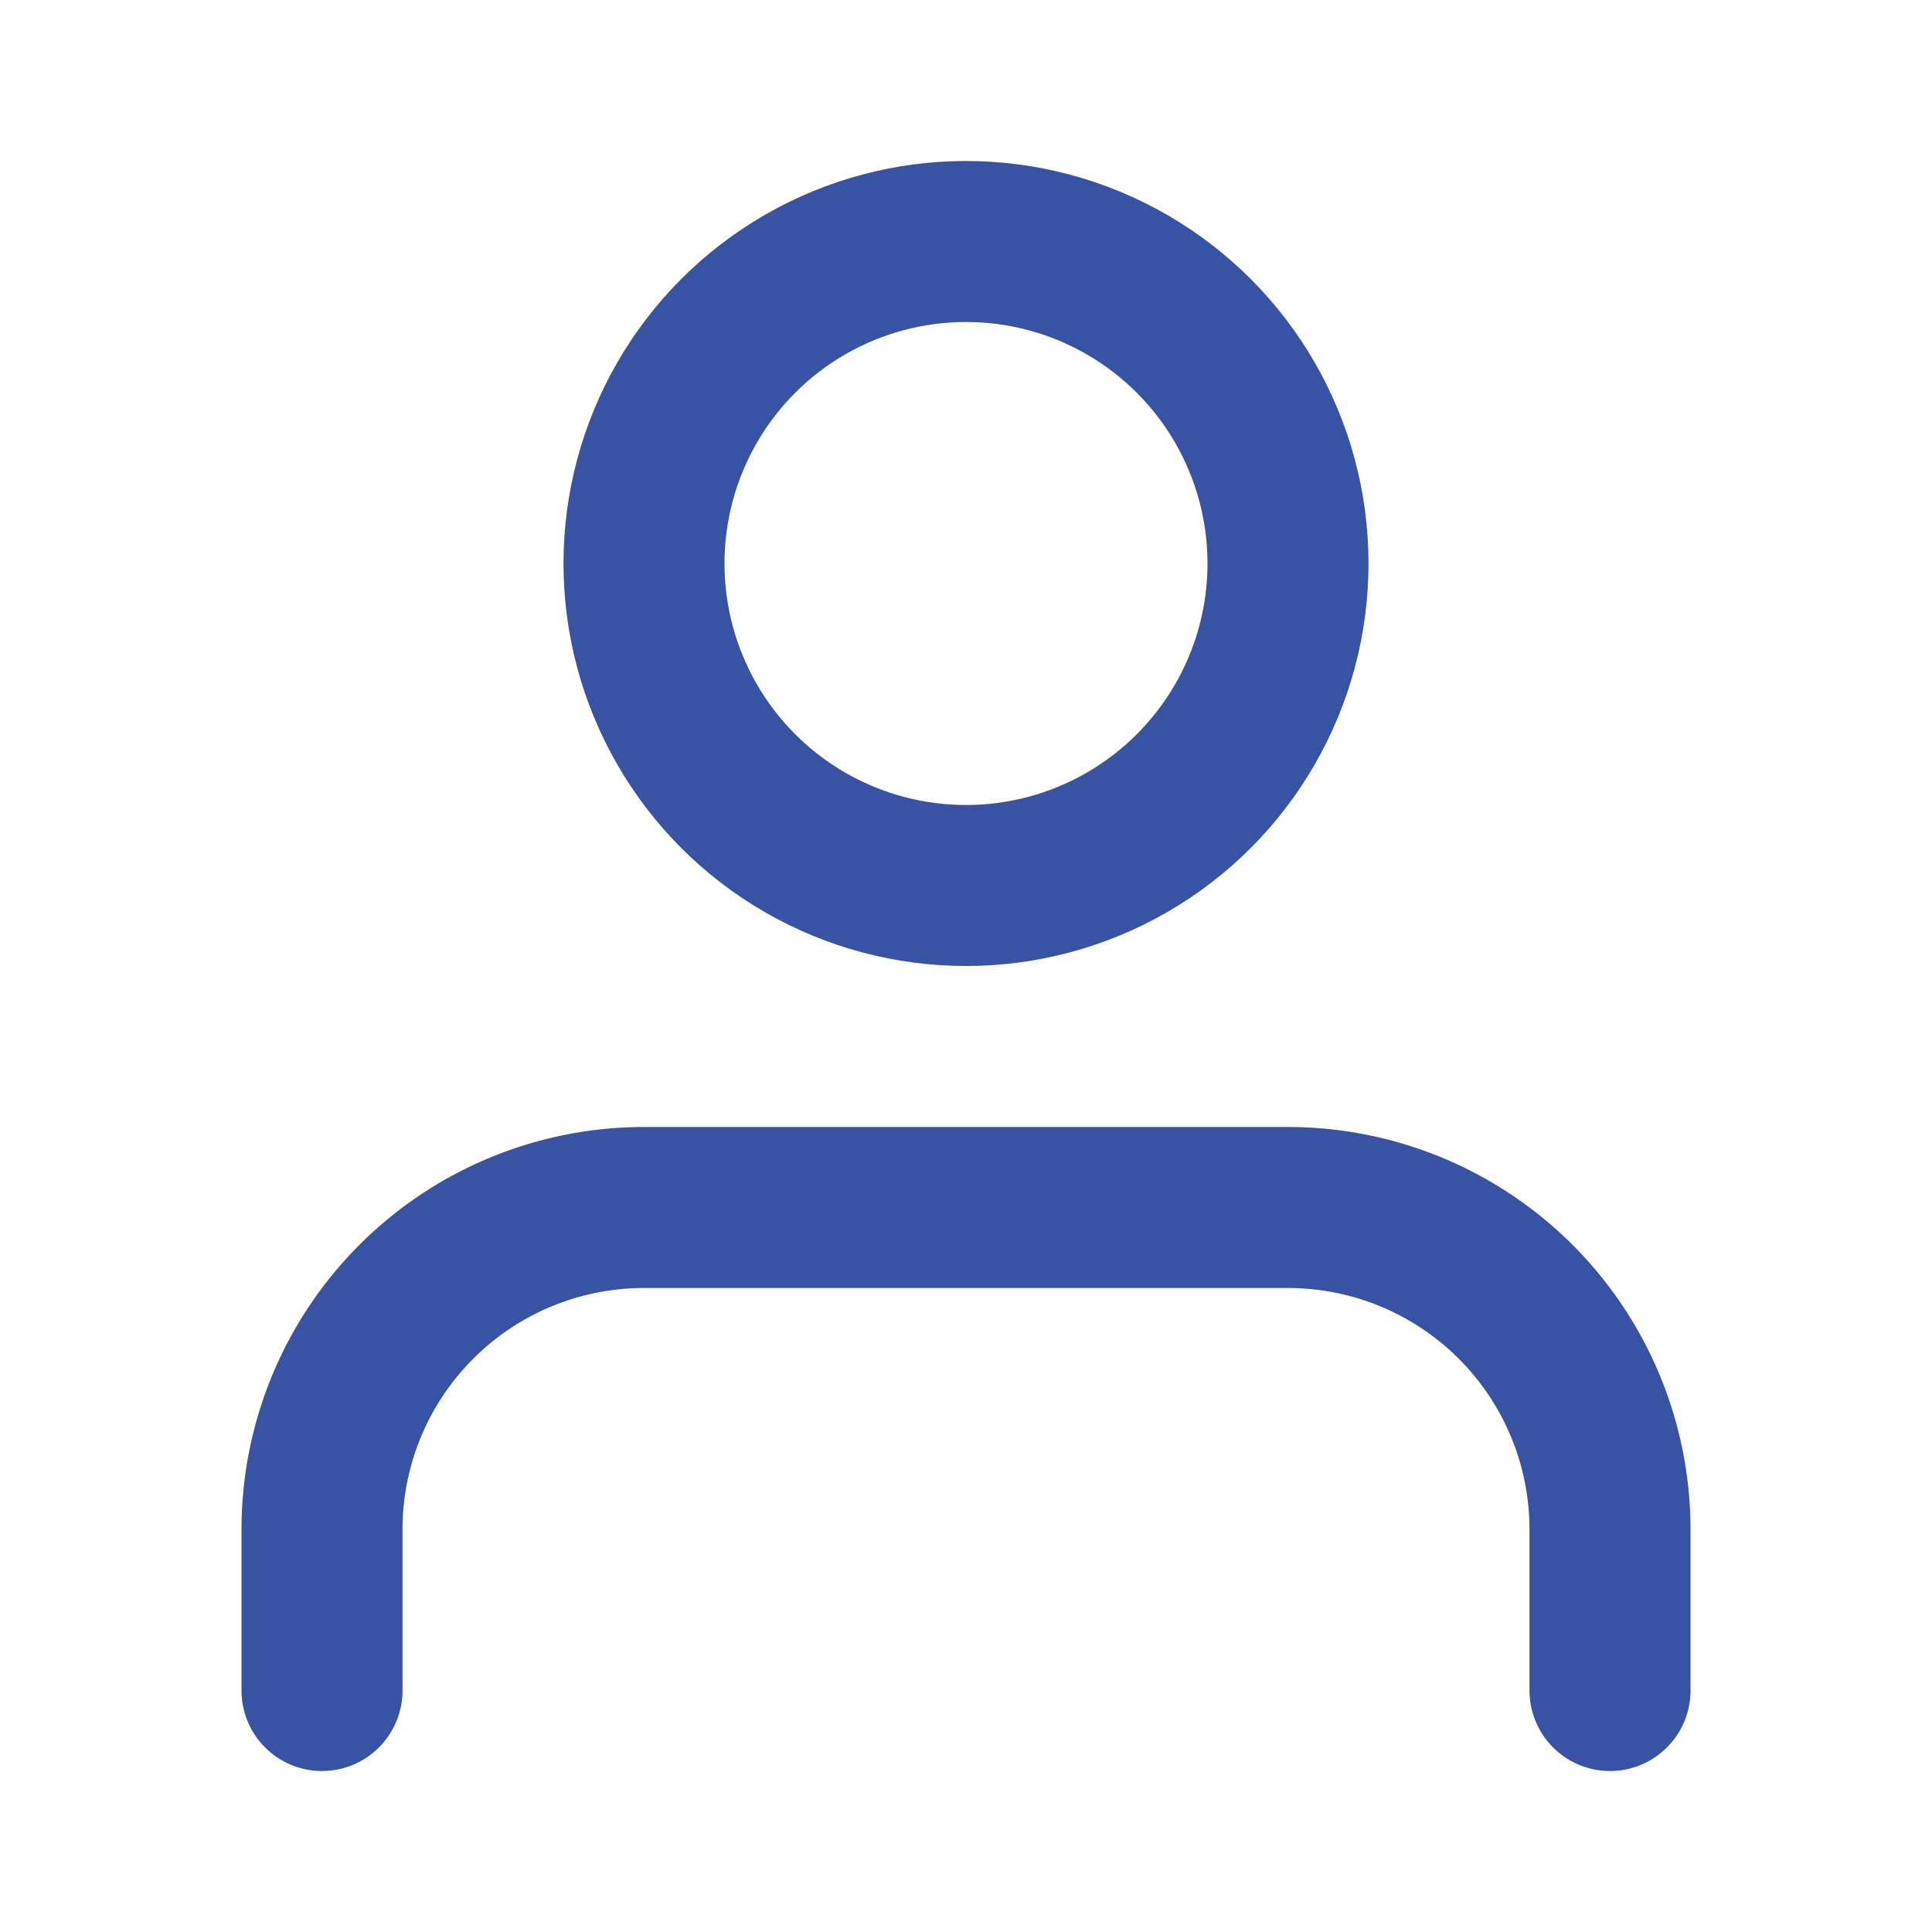
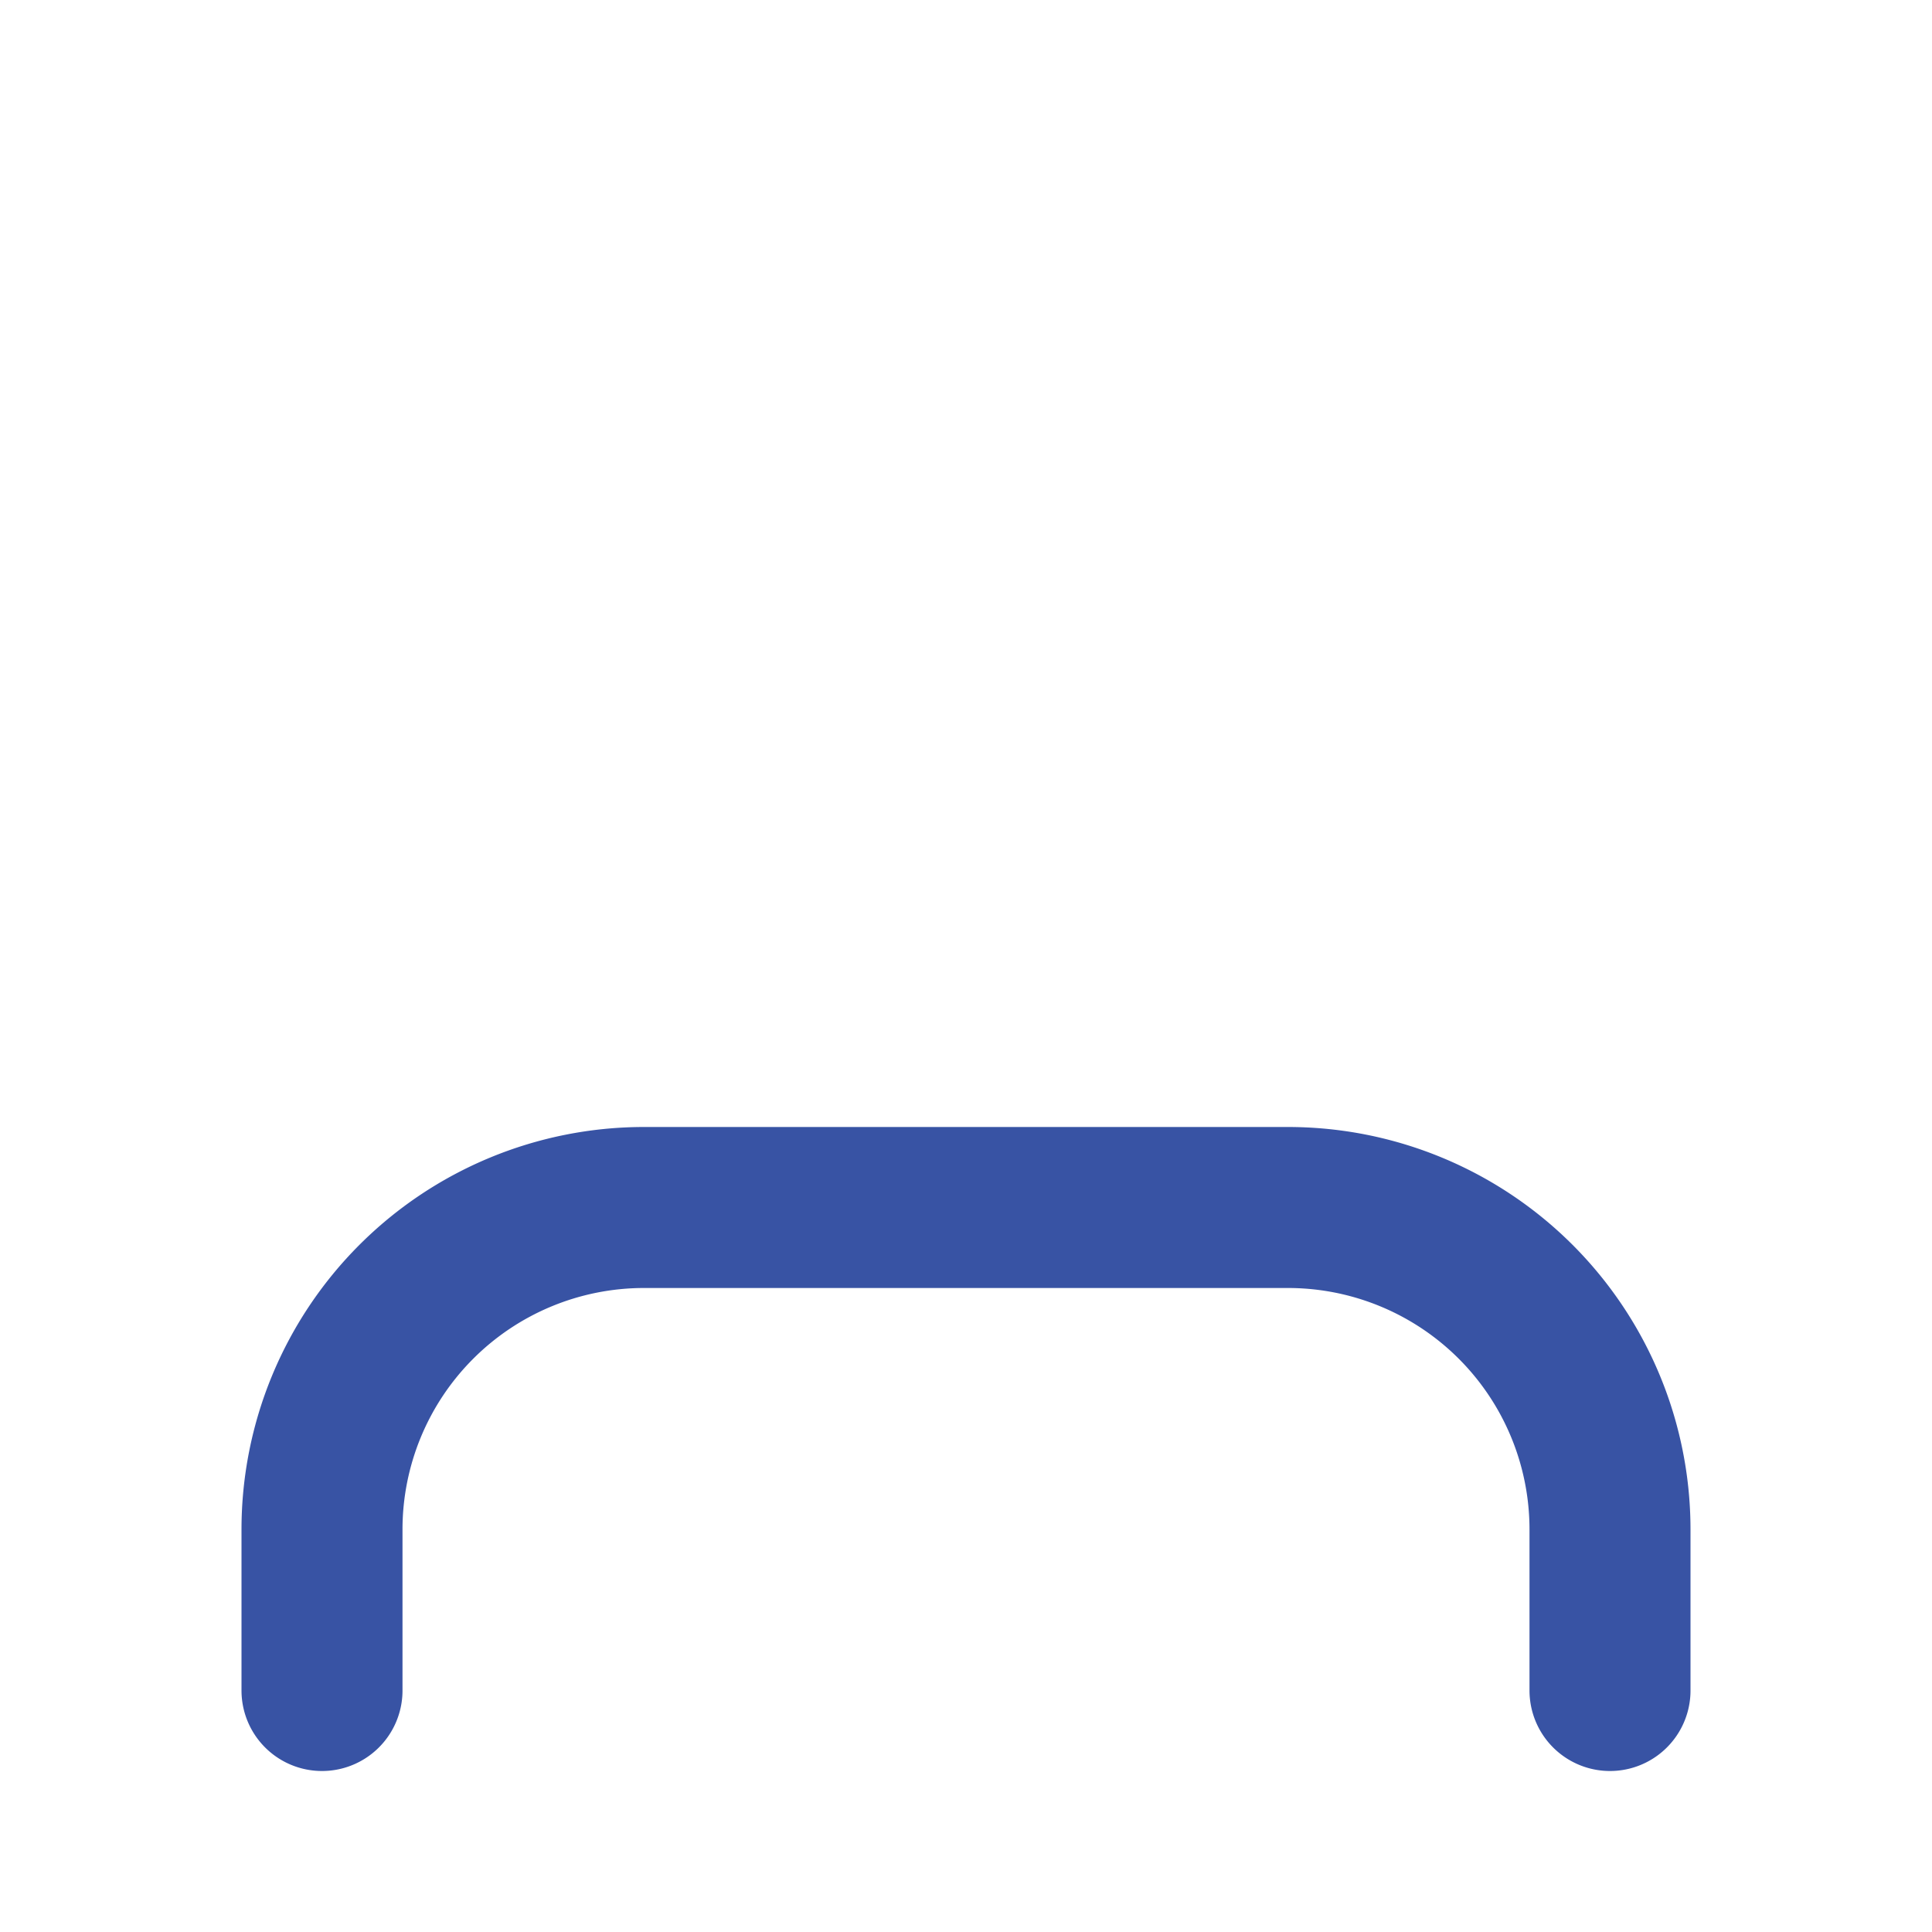
<svg xmlns="http://www.w3.org/2000/svg" width="24" height="24" viewBox="0 0 24 24" fill="none" stroke="#3853a4" stroke-width="2" stroke-linecap="round" stroke-linejoin="round" class="feather feather-user">
  <path d="M20 21v-2a4 4 0 0 0-4-4H8a4 4 0 0 0-4 4v2" />
-   <circle cx="12" cy="7" r="4" />
</svg>